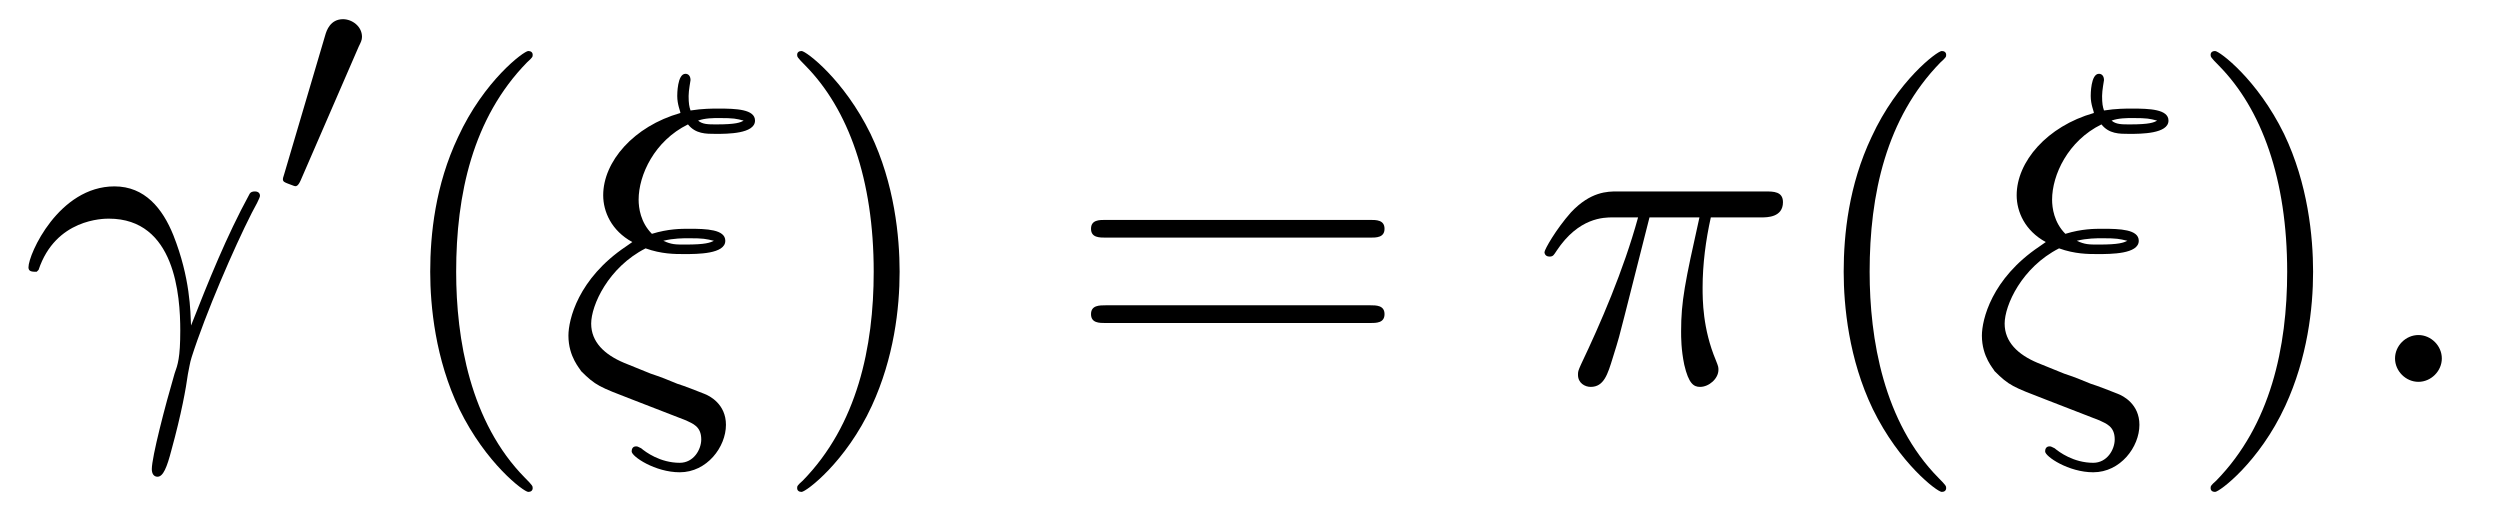
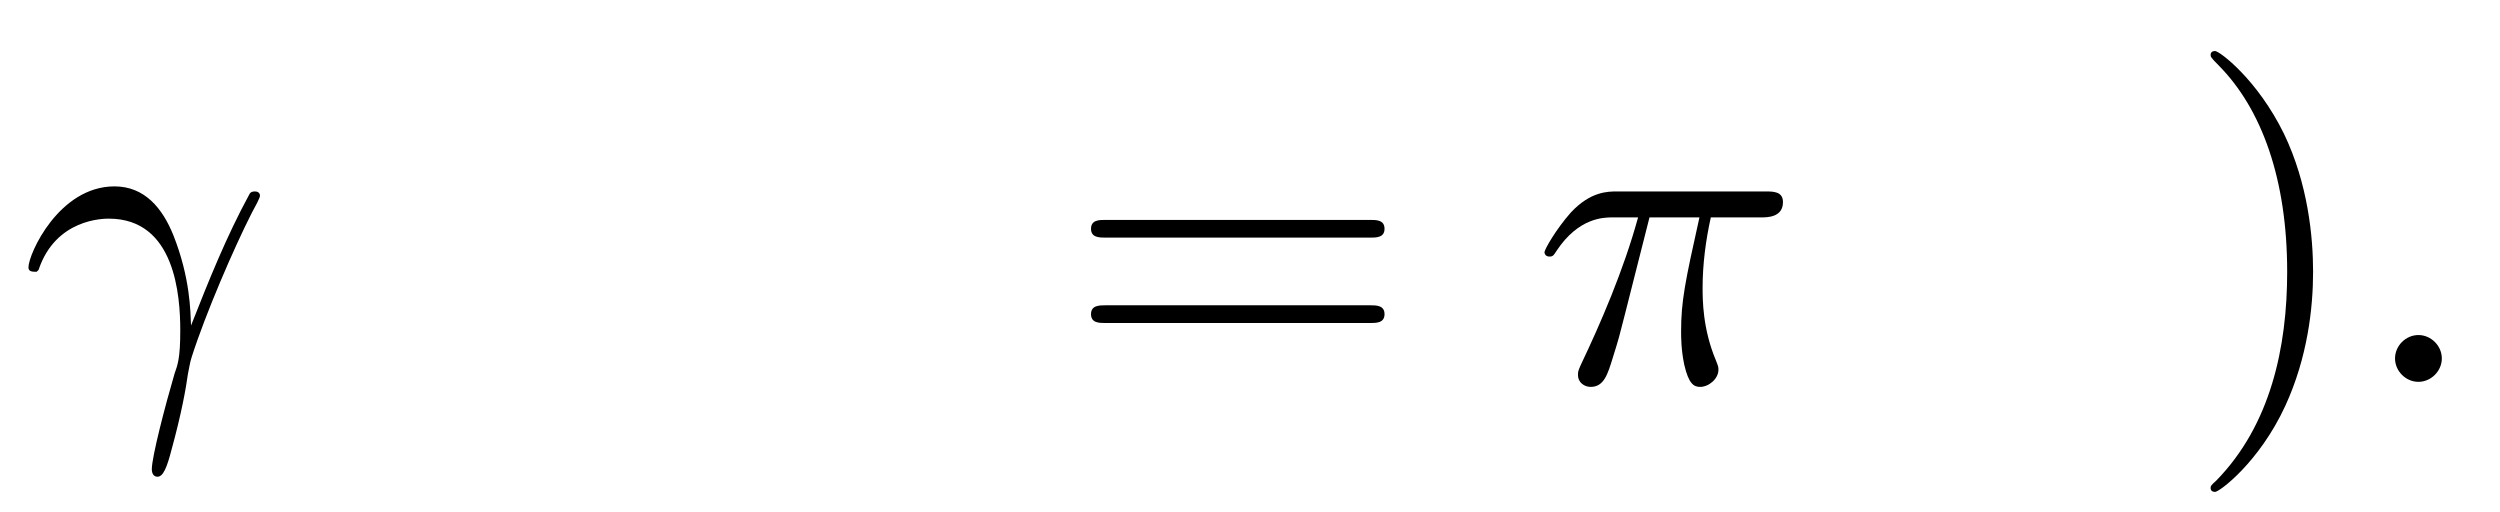
<svg xmlns="http://www.w3.org/2000/svg" xmlns:xlink="http://www.w3.org/1999/xlink" viewBox="0 0 61.754 12.659" version="1.2">
  <defs>
    <g>
      <symbol overflow="visible" id="glyph0-0">
        <path style="stroke:none;" d="" />
      </symbol>
      <symbol overflow="visible" id="glyph0-1">
        <path style="stroke:none;" d="M 0.453 -2.766 C 0.875 -4.031 2.062 -4.031 2.188 -4.031 C 3.828 -4.031 3.953 -2.125 3.953 -1.266 C 3.953 -0.594 3.891 -0.422 3.812 -0.203 C 3.578 0.594 3.25 1.859 3.25 2.156 C 3.25 2.266 3.297 2.344 3.391 2.344 C 3.531 2.344 3.625 2.109 3.734 1.688 C 3.984 0.781 4.094 0.156 4.141 -0.188 C 4.172 -0.328 4.188 -0.469 4.234 -0.609 C 4.578 -1.688 5.281 -3.312 5.719 -4.172 C 5.797 -4.312 5.922 -4.547 5.922 -4.594 C 5.922 -4.703 5.812 -4.703 5.797 -4.703 C 5.766 -4.703 5.688 -4.703 5.656 -4.625 C 5.094 -3.594 4.656 -2.5 4.219 -1.391 C 4.203 -1.734 4.203 -2.562 3.781 -3.625 C 3.516 -4.281 3.078 -4.828 2.328 -4.828 C 0.953 -4.828 0.203 -3.156 0.203 -2.828 C 0.203 -2.719 0.297 -2.719 0.406 -2.719 Z M 0.453 -2.766 " />
      </symbol>
      <symbol overflow="visible" id="glyph0-2">
-         <path style="stroke:none;" d="M 1.672 -3.344 C 0.484 -2.547 0.25 -1.531 0.25 -1.141 C 0.25 -0.609 0.547 -0.312 0.562 -0.266 C 0.922 0.094 1.016 0.125 1.828 0.438 L 3.156 0.953 C 3.312 1.031 3.531 1.094 3.531 1.422 C 3.531 1.672 3.344 2 3 2 C 2.516 2 2.156 1.734 2.047 1.641 C 1.969 1.609 1.969 1.594 1.922 1.594 C 1.828 1.594 1.812 1.672 1.812 1.719 C 1.812 1.844 2.391 2.234 3 2.234 C 3.672 2.234 4.141 1.609 4.141 1.062 C 4.141 0.547 3.734 0.344 3.609 0.297 C 3.453 0.234 3.094 0.094 2.938 0.047 C 2.719 -0.047 2.516 -0.125 2.281 -0.203 L 1.625 -0.469 C 1.141 -0.672 0.812 -0.984 0.812 -1.438 C 0.812 -1.891 1.234 -2.828 2.156 -3.297 C 2.547 -3.156 2.875 -3.156 3.109 -3.156 C 3.438 -3.156 4.125 -3.156 4.125 -3.484 C 4.125 -3.766 3.656 -3.781 3.234 -3.781 C 3.031 -3.781 2.719 -3.781 2.312 -3.656 C 2.031 -3.938 1.984 -4.297 1.984 -4.5 C 1.984 -5.109 2.375 -5.953 3.203 -6.359 C 3.391 -6.125 3.641 -6.125 3.891 -6.125 C 4.172 -6.125 4.859 -6.125 4.859 -6.453 C 4.859 -6.734 4.391 -6.75 3.953 -6.75 C 3.812 -6.75 3.562 -6.75 3.266 -6.703 C 3.234 -6.797 3.219 -6.875 3.219 -7.062 C 3.219 -7.203 3.266 -7.438 3.266 -7.453 C 3.266 -7.547 3.219 -7.609 3.141 -7.609 C 2.938 -7.609 2.938 -7.094 2.938 -7.062 C 2.938 -6.844 3.016 -6.688 3.016 -6.641 C 1.859 -6.312 1.109 -5.438 1.109 -4.609 C 1.109 -4.203 1.312 -3.734 1.828 -3.453 Z M 3.453 -6.453 C 3.625 -6.516 3.844 -6.516 3.969 -6.516 C 4.344 -6.516 4.391 -6.5 4.578 -6.453 C 4.5 -6.406 4.391 -6.359 3.906 -6.359 C 3.703 -6.359 3.562 -6.359 3.453 -6.453 Z M 2.594 -3.484 C 2.844 -3.547 3.094 -3.547 3.219 -3.547 C 3.594 -3.547 3.641 -3.531 3.844 -3.484 C 3.75 -3.438 3.641 -3.391 3.141 -3.391 C 2.891 -3.391 2.797 -3.391 2.594 -3.484 Z M 2.594 -3.484 " />
-       </symbol>
+         </symbol>
      <symbol overflow="visible" id="glyph0-3">
        <path style="stroke:none;" d="M 2.891 -4.062 L 4.125 -4.062 C 3.766 -2.453 3.672 -1.984 3.672 -1.25 C 3.672 -1.094 3.672 -0.797 3.75 -0.422 C 3.859 0.047 3.984 0.125 4.141 0.125 C 4.359 0.125 4.594 -0.078 4.594 -0.297 C 4.594 -0.359 4.594 -0.375 4.531 -0.531 C 4.203 -1.312 4.203 -2.031 4.203 -2.328 C 4.203 -2.906 4.281 -3.5 4.406 -4.062 L 5.656 -4.062 C 5.797 -4.062 6.188 -4.062 6.188 -4.438 C 6.188 -4.703 5.953 -4.703 5.75 -4.703 L 2.094 -4.703 C 1.859 -4.703 1.438 -4.703 0.953 -4.188 C 0.578 -3.766 0.297 -3.266 0.297 -3.203 C 0.297 -3.203 0.297 -3.094 0.422 -3.094 C 0.516 -3.094 0.531 -3.141 0.594 -3.234 C 1.141 -4.062 1.766 -4.062 1.984 -4.062 L 2.609 -4.062 C 2.25 -2.75 1.672 -1.422 1.203 -0.438 C 1.125 -0.266 1.125 -0.25 1.125 -0.172 C 1.125 0.031 1.297 0.125 1.438 0.125 C 1.766 0.125 1.859 -0.188 1.984 -0.594 C 2.141 -1.094 2.141 -1.109 2.281 -1.656 Z M 2.891 -4.062 " />
      </symbol>
      <symbol overflow="visible" id="glyph0-4">
        <path style="stroke:none;" d="M 2.094 -0.578 C 2.094 -0.891 1.828 -1.156 1.516 -1.156 C 1.203 -1.156 0.938 -0.891 0.938 -0.578 C 0.938 -0.266 1.203 0 1.516 0 C 1.828 0 2.094 -0.266 2.094 -0.578 Z M 2.094 -0.578 " />
      </symbol>
      <symbol overflow="visible" id="glyph1-0">
        <path style="stroke:none;" d="" />
      </symbol>
      <symbol overflow="visible" id="glyph1-1">
-         <path style="stroke:none;" d="M 2.109 -3.781 C 2.156 -3.875 2.188 -3.938 2.188 -4.016 C 2.188 -4.281 1.938 -4.453 1.719 -4.453 C 1.406 -4.453 1.312 -4.172 1.281 -4.062 L 0.266 -0.625 C 0.234 -0.531 0.234 -0.516 0.234 -0.5 C 0.234 -0.438 0.281 -0.422 0.359 -0.391 C 0.516 -0.328 0.531 -0.328 0.547 -0.328 C 0.562 -0.328 0.609 -0.328 0.672 -0.469 Z M 2.109 -3.781 " />
-       </symbol>
+         </symbol>
      <symbol overflow="visible" id="glyph2-0">
        <path style="stroke:none;" d="" />
      </symbol>
      <symbol overflow="visible" id="glyph2-1">
-         <path style="stroke:none;" d="M 3.609 2.625 C 3.609 2.578 3.609 2.562 3.422 2.375 C 2.062 1 1.719 -1.062 1.719 -2.719 C 1.719 -4.625 2.125 -6.516 3.469 -7.891 C 3.609 -8.016 3.609 -8.031 3.609 -8.078 C 3.609 -8.141 3.562 -8.172 3.5 -8.172 C 3.391 -8.172 2.406 -7.438 1.766 -6.047 C 1.203 -4.859 1.078 -3.641 1.078 -2.719 C 1.078 -1.875 1.203 -0.562 1.797 0.672 C 2.453 2.016 3.391 2.719 3.5 2.719 C 3.562 2.719 3.609 2.688 3.609 2.625 Z M 3.609 2.625 " />
-       </symbol>
+         </symbol>
      <symbol overflow="visible" id="glyph2-2">
        <path style="stroke:none;" d="M 3.156 -2.719 C 3.156 -3.578 3.031 -4.891 2.438 -6.125 C 1.781 -7.469 0.844 -8.172 0.734 -8.172 C 0.672 -8.172 0.625 -8.141 0.625 -8.078 C 0.625 -8.031 0.625 -8.016 0.828 -7.812 C 1.891 -6.734 2.516 -5 2.516 -2.719 C 2.516 -0.859 2.109 1.062 0.766 2.438 C 0.625 2.562 0.625 2.578 0.625 2.625 C 0.625 2.688 0.672 2.719 0.734 2.719 C 0.844 2.719 1.828 1.984 2.469 0.594 C 3.016 -0.594 3.156 -1.812 3.156 -2.719 Z M 3.156 -2.719 " />
      </symbol>
      <symbol overflow="visible" id="glyph2-3">
        <path style="stroke:none;" d="M 7.5 -3.562 C 7.656 -3.562 7.859 -3.562 7.859 -3.781 C 7.859 -4 7.656 -4 7.5 -4 L 0.969 -4 C 0.812 -4 0.609 -4 0.609 -3.781 C 0.609 -3.562 0.812 -3.562 0.984 -3.562 Z M 7.5 -1.453 C 7.656 -1.453 7.859 -1.453 7.859 -1.672 C 7.859 -1.891 7.656 -1.891 7.5 -1.891 L 0.984 -1.891 C 0.812 -1.891 0.609 -1.891 0.609 -1.672 C 0.609 -1.453 0.812 -1.453 0.969 -1.453 Z M 7.5 -1.453 " />
      </symbol>
    </g>
    <clipPath id="clip1">
      <path d="M 10 1 L 14 1 L 14 12.66 L 10 12.66 Z M 10 1 " />
    </clipPath>
    <clipPath id="clip2">
-       <path d="M 19 1 L 23 1 L 23 12.66 L 19 12.66 Z M 19 1 " />
-     </clipPath>
+       </clipPath>
    <clipPath id="clip3">
-       <path d="M 45 1 L 49 1 L 49 12.66 L 45 12.66 Z M 45 1 " />
-     </clipPath>
+       </clipPath>
    <clipPath id="clip4">
      <path d="M 54 1 L 58 1 L 58 12.66 L 54 12.66 Z M 54 1 " />
    </clipPath>
  </defs>
  <g id="surface1">
    <g style="fill:rgb(0%,0%,0%);fill-opacity:1;">
      <use xlink:href="#glyph0-1" x="0.5" y="9.432" />
    </g>
    <g style="fill:rgb(0%,0%,0%);fill-opacity:1;">
      <use xlink:href="#glyph1-1" x="6.754" y="4.927" />
    </g>
    <g clip-path="url(#clip1)" clip-rule="nonzero">
      <g style="fill:rgb(0%,0%,0%);fill-opacity:1;">
        <use xlink:href="#glyph2-1" x="9.549" y="9.432" />
      </g>
    </g>
    <g style="fill:rgb(0%,0%,0%);fill-opacity:1;">
      <use xlink:href="#glyph0-2" x="13.791" y="9.432" />
    </g>
    <g clip-path="url(#clip2)" clip-rule="nonzero">
      <g style="fill:rgb(0%,0%,0%);fill-opacity:1;">
        <use xlink:href="#glyph2-2" x="19.066" y="9.432" />
      </g>
    </g>
    <g style="fill:rgb(0%,0%,0%);fill-opacity:1;">
      <use xlink:href="#glyph2-3" x="26.341" y="9.432" />
    </g>
    <g style="fill:rgb(0%,0%,0%);fill-opacity:1;">
      <use xlink:href="#glyph0-3" x="37.854" y="9.432" />
    </g>
    <g clip-path="url(#clip3)" clip-rule="nonzero">
      <g style="fill:rgb(0%,0%,0%);fill-opacity:1;">
        <use xlink:href="#glyph2-1" x="44.464" y="9.432" />
      </g>
    </g>
    <g style="fill:rgb(0%,0%,0%);fill-opacity:1;">
      <use xlink:href="#glyph0-2" x="48.706" y="9.432" />
    </g>
    <g clip-path="url(#clip4)" clip-rule="nonzero">
      <g style="fill:rgb(0%,0%,0%);fill-opacity:1;">
        <use xlink:href="#glyph2-2" x="53.981" y="9.432" />
      </g>
    </g>
    <g style="fill:rgb(0%,0%,0%);fill-opacity:1;">
      <use xlink:href="#glyph0-4" x="58.223" y="9.432" />
    </g>
  </g>
</svg>